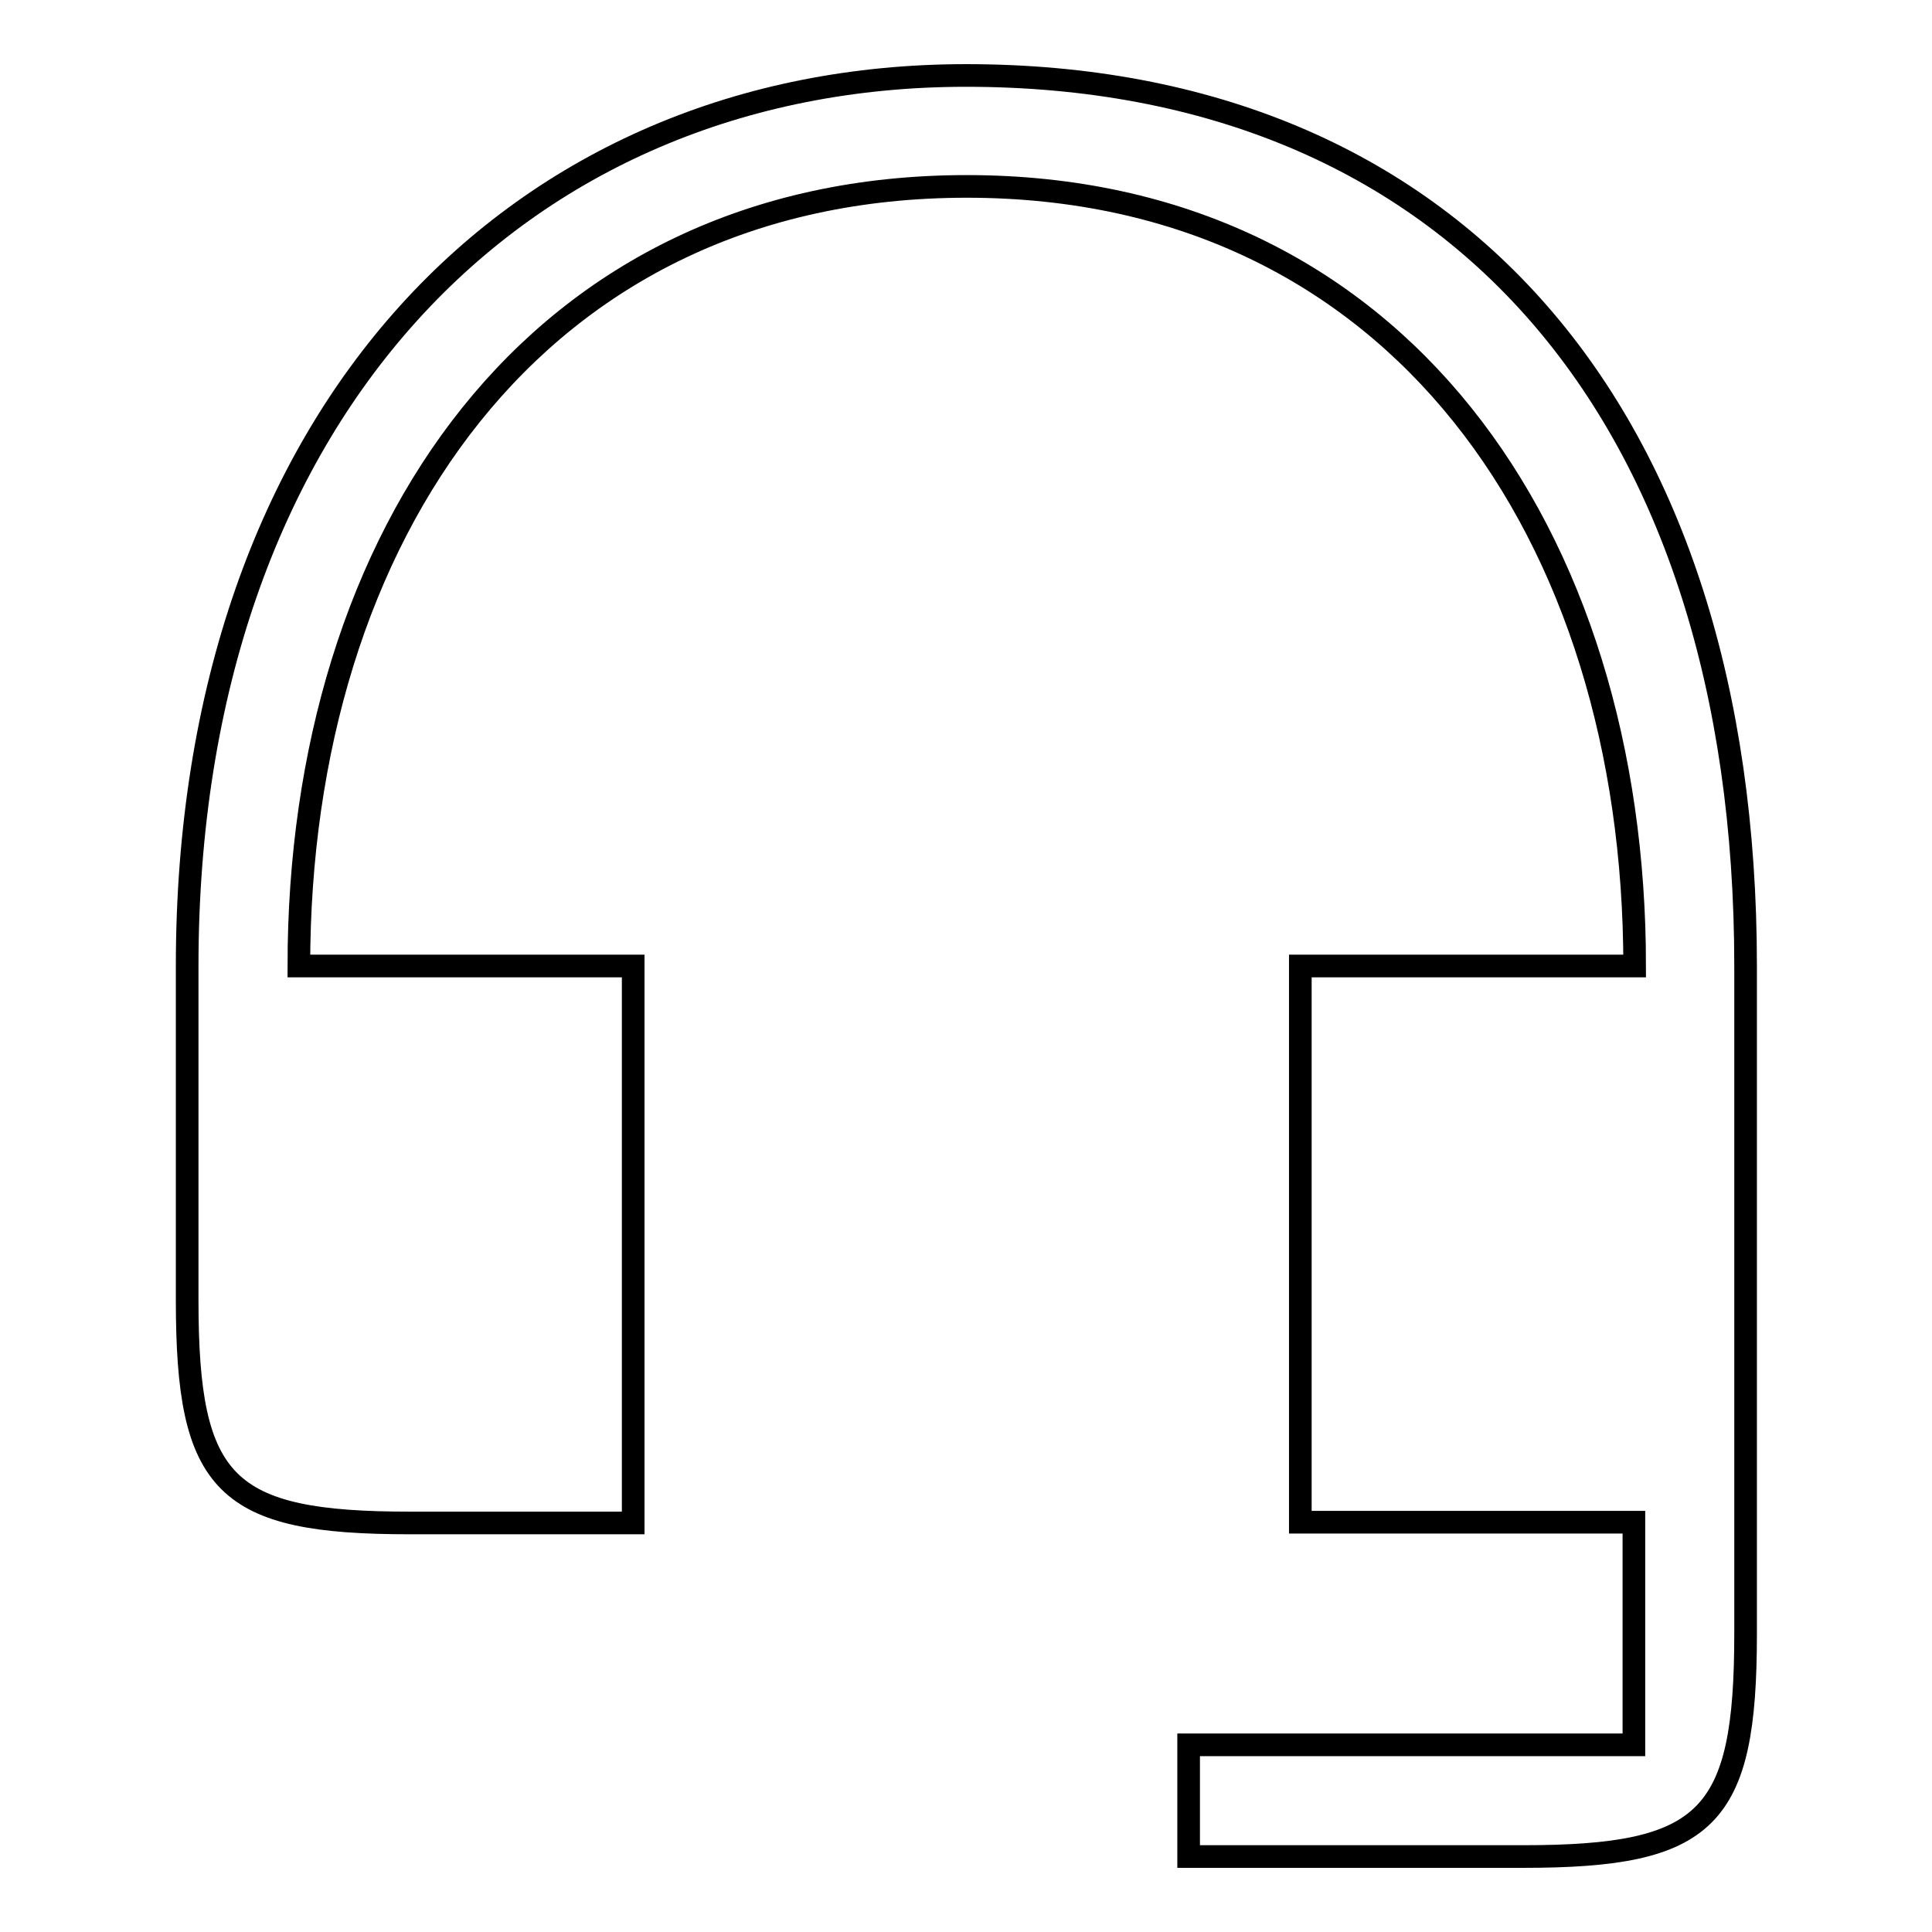
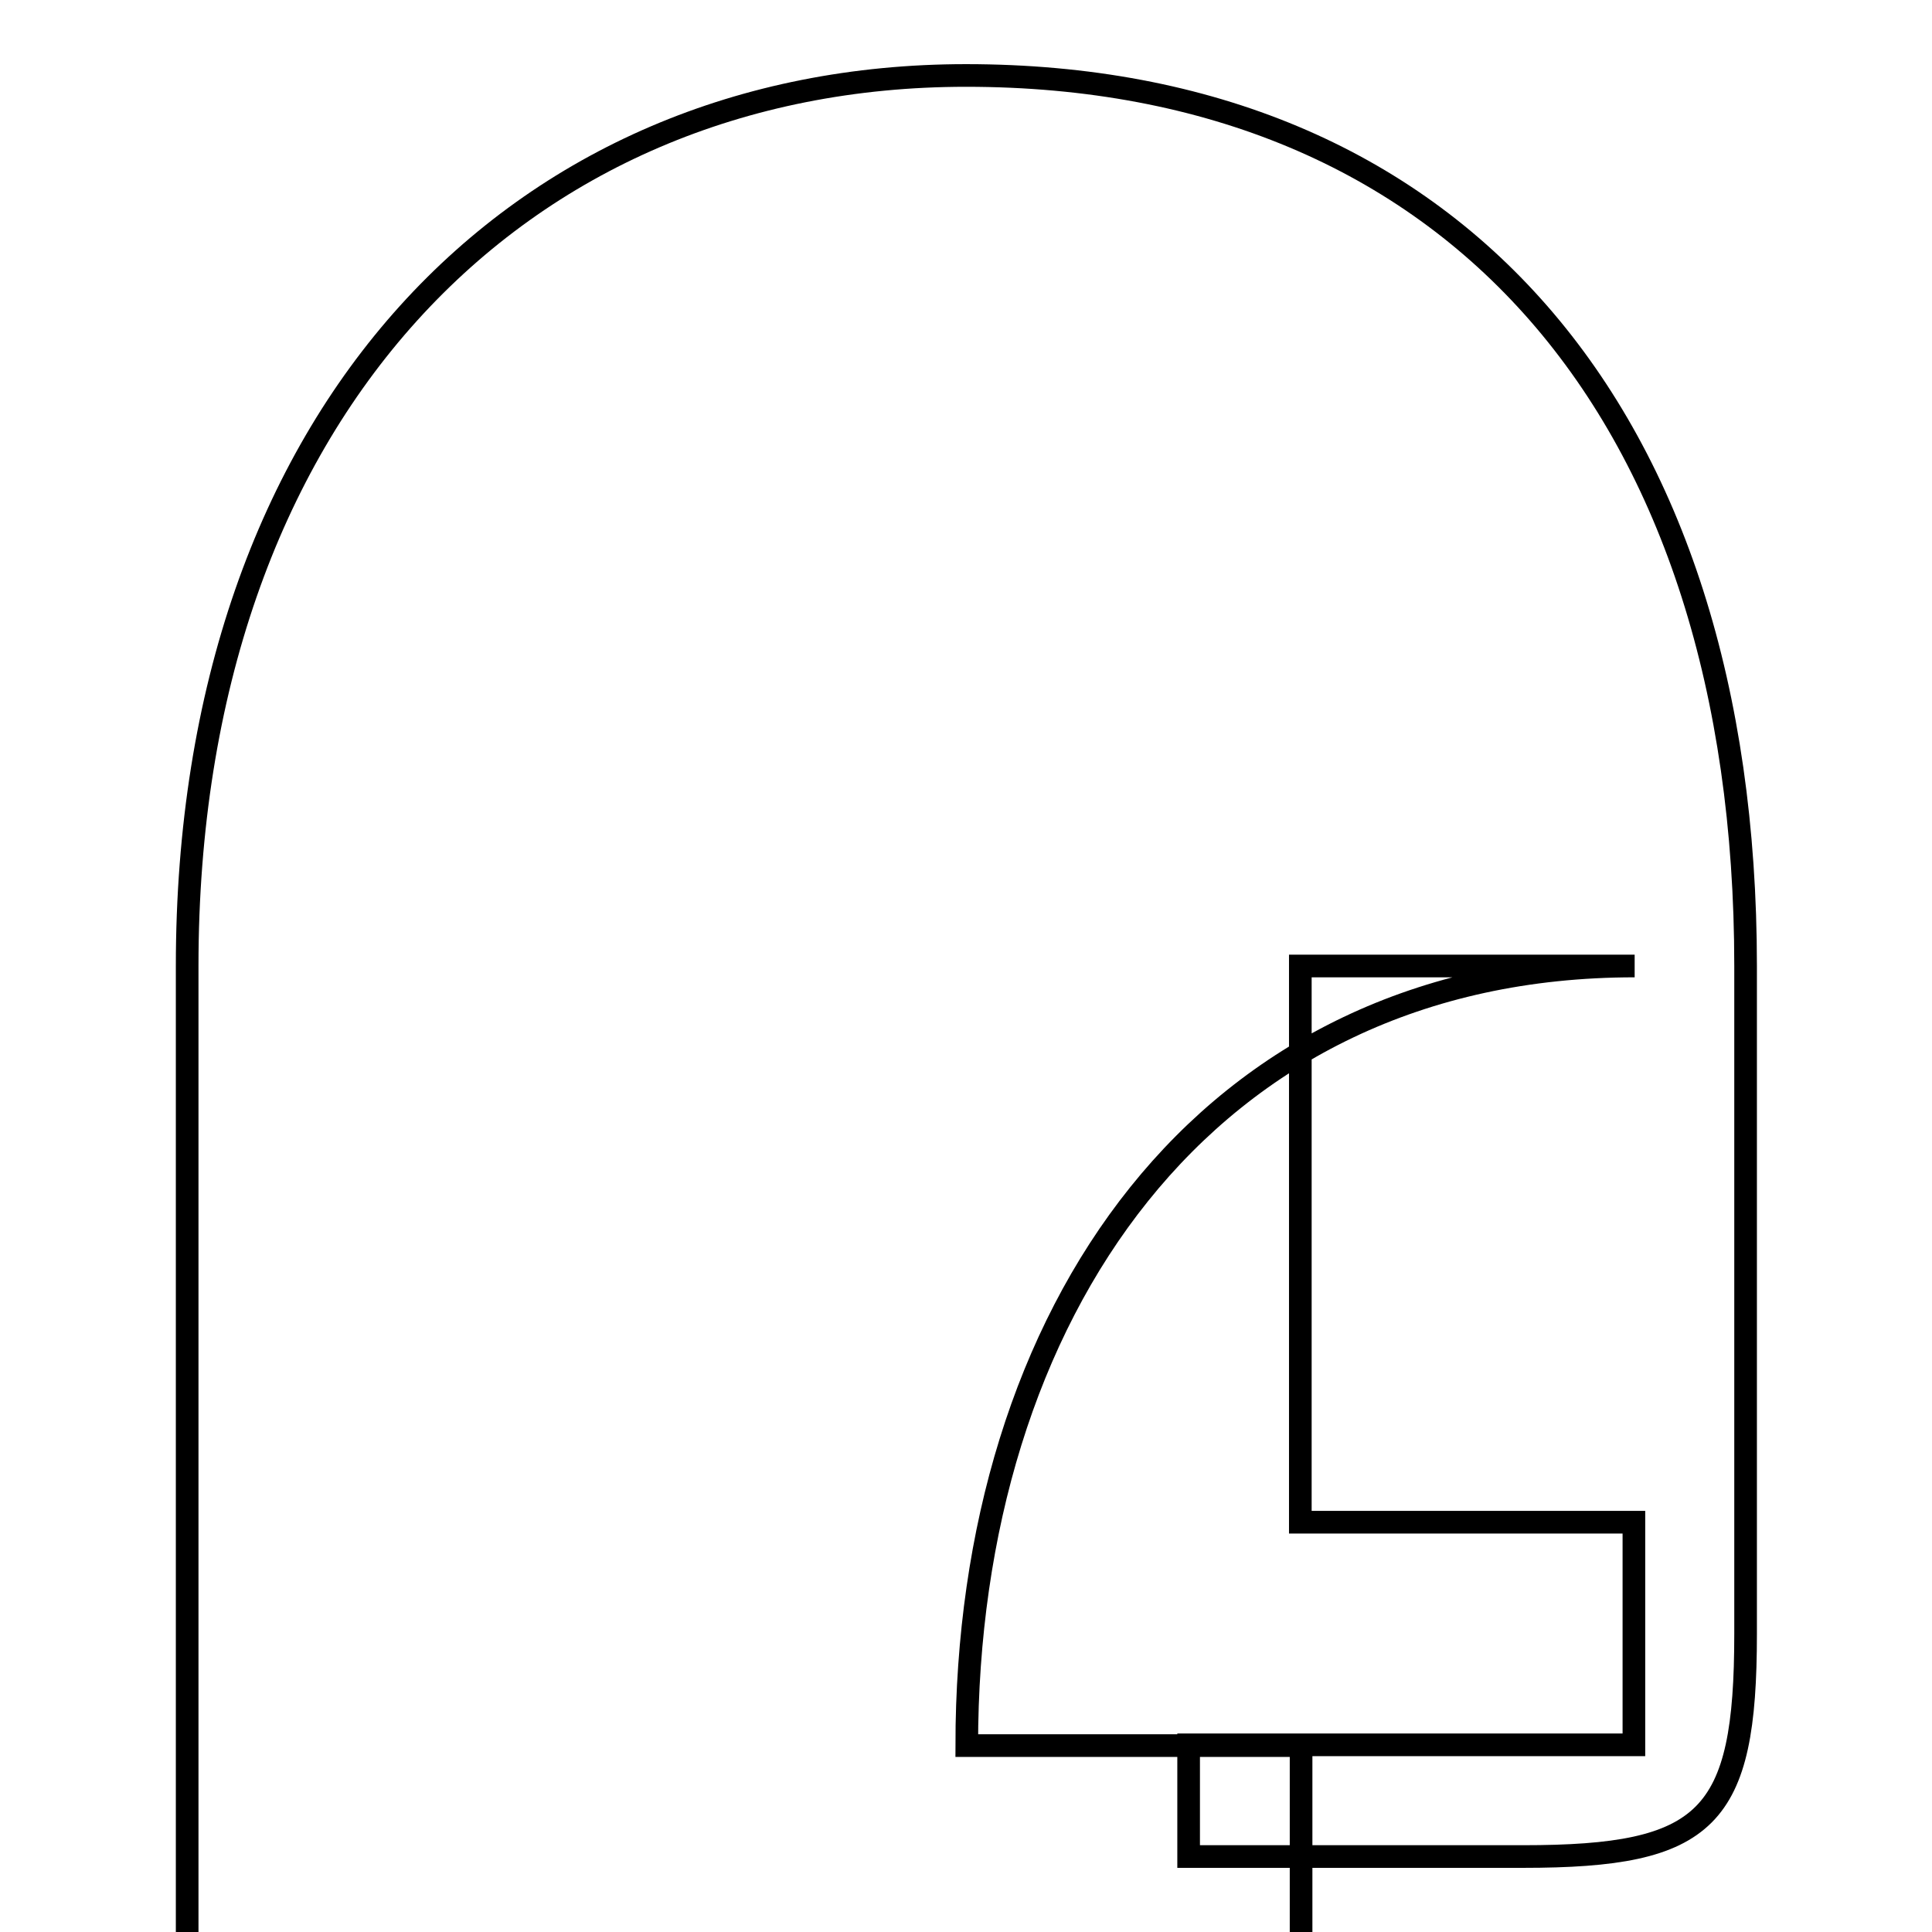
<svg xmlns="http://www.w3.org/2000/svg" version="1.1" x="0px" y="0px" viewBox="0 0 256 256" enable-background="new 0 0 256 256" xml:space="preserve">
  <g>
    <g>
-       <path stroke-width="3" fill-opacity="0" stroke="#000000" d="M231.3,128v88.5c0,24.5-5,29.5-29.5,29.5h-44.3v-14.8h59v-29.5h-44.2V128h44.3c0-57.1-31.4-103.3-88.5-103.3c-57.1,0-88.5,46.2-88.5,103.3h44.3v73.8H54.3c-24.5,0-29.5-5-29.5-29.5V128C24.8,54.7,68.6,10,128,10C192.6,10,231.3,54.7,231.3,128z" />
+       <path stroke-width="3" fill-opacity="0" stroke="#000000" d="M231.3,128v88.5c0,24.5-5,29.5-29.5,29.5h-44.3v-14.8h59v-29.5h-44.2V128h44.3c-57.1,0-88.5,46.2-88.5,103.3h44.3v73.8H54.3c-24.5,0-29.5-5-29.5-29.5V128C24.8,54.7,68.6,10,128,10C192.6,10,231.3,54.7,231.3,128z" />
    </g>
  </g>
</svg>